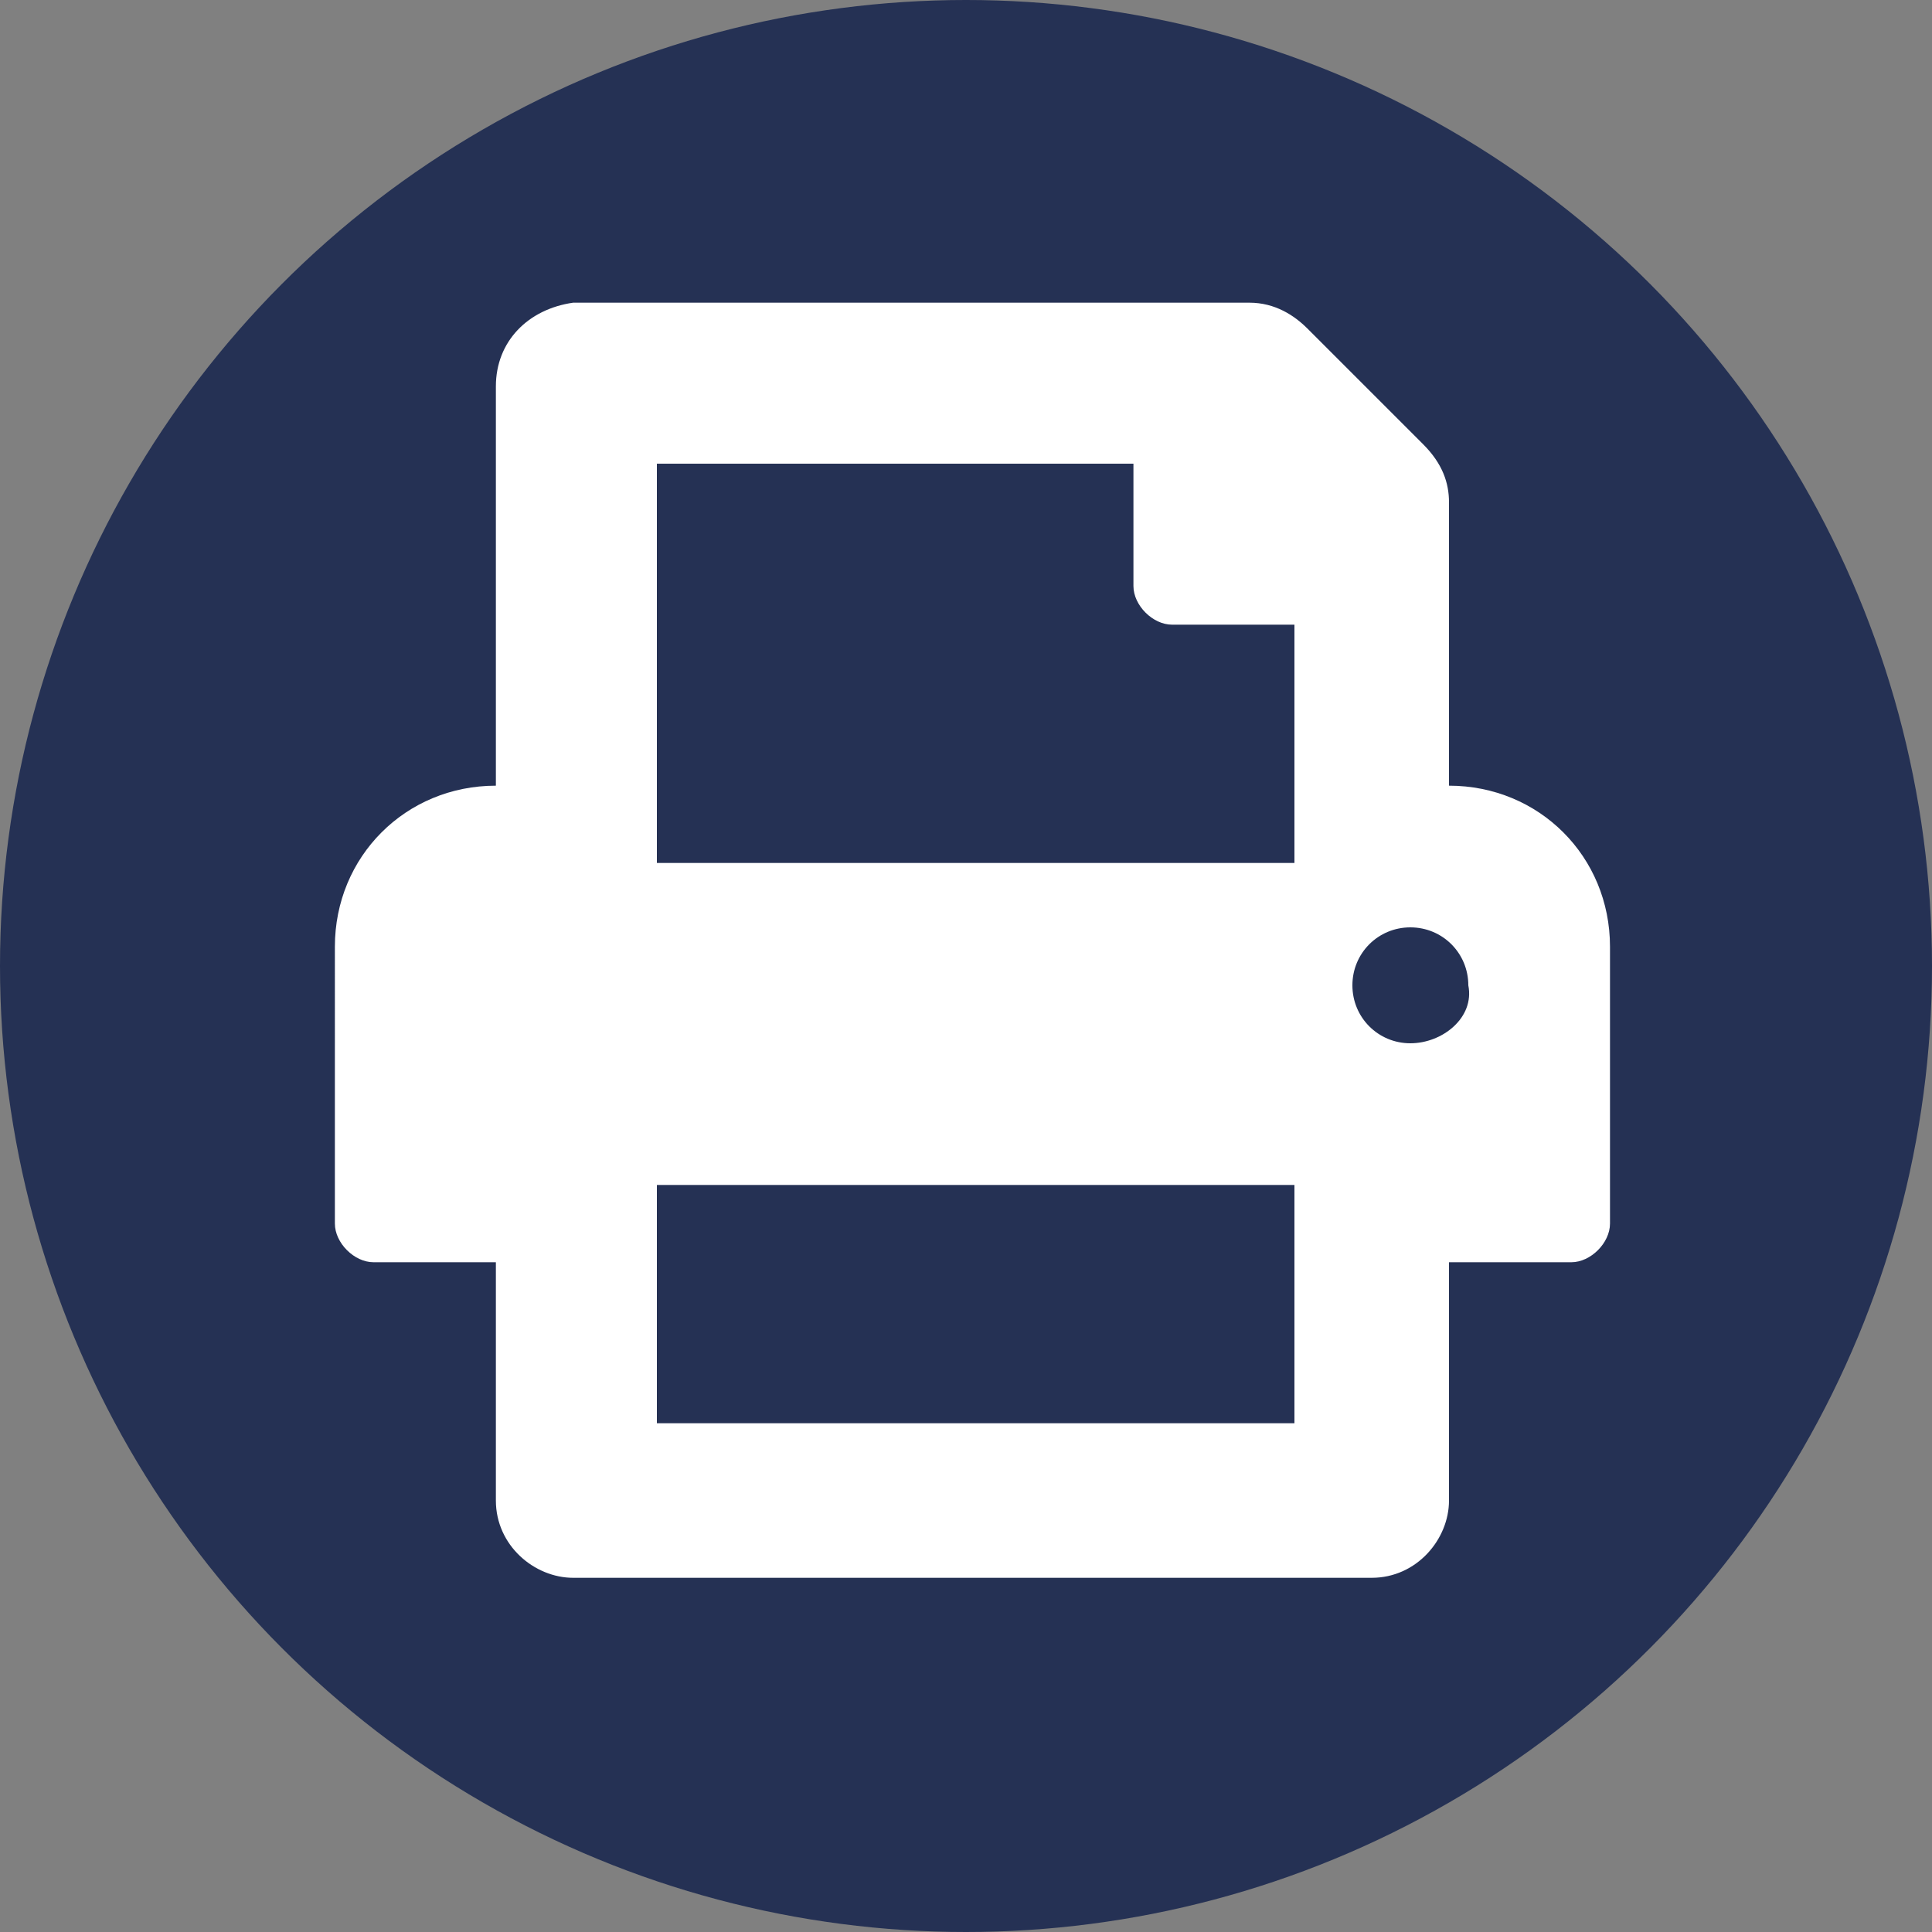
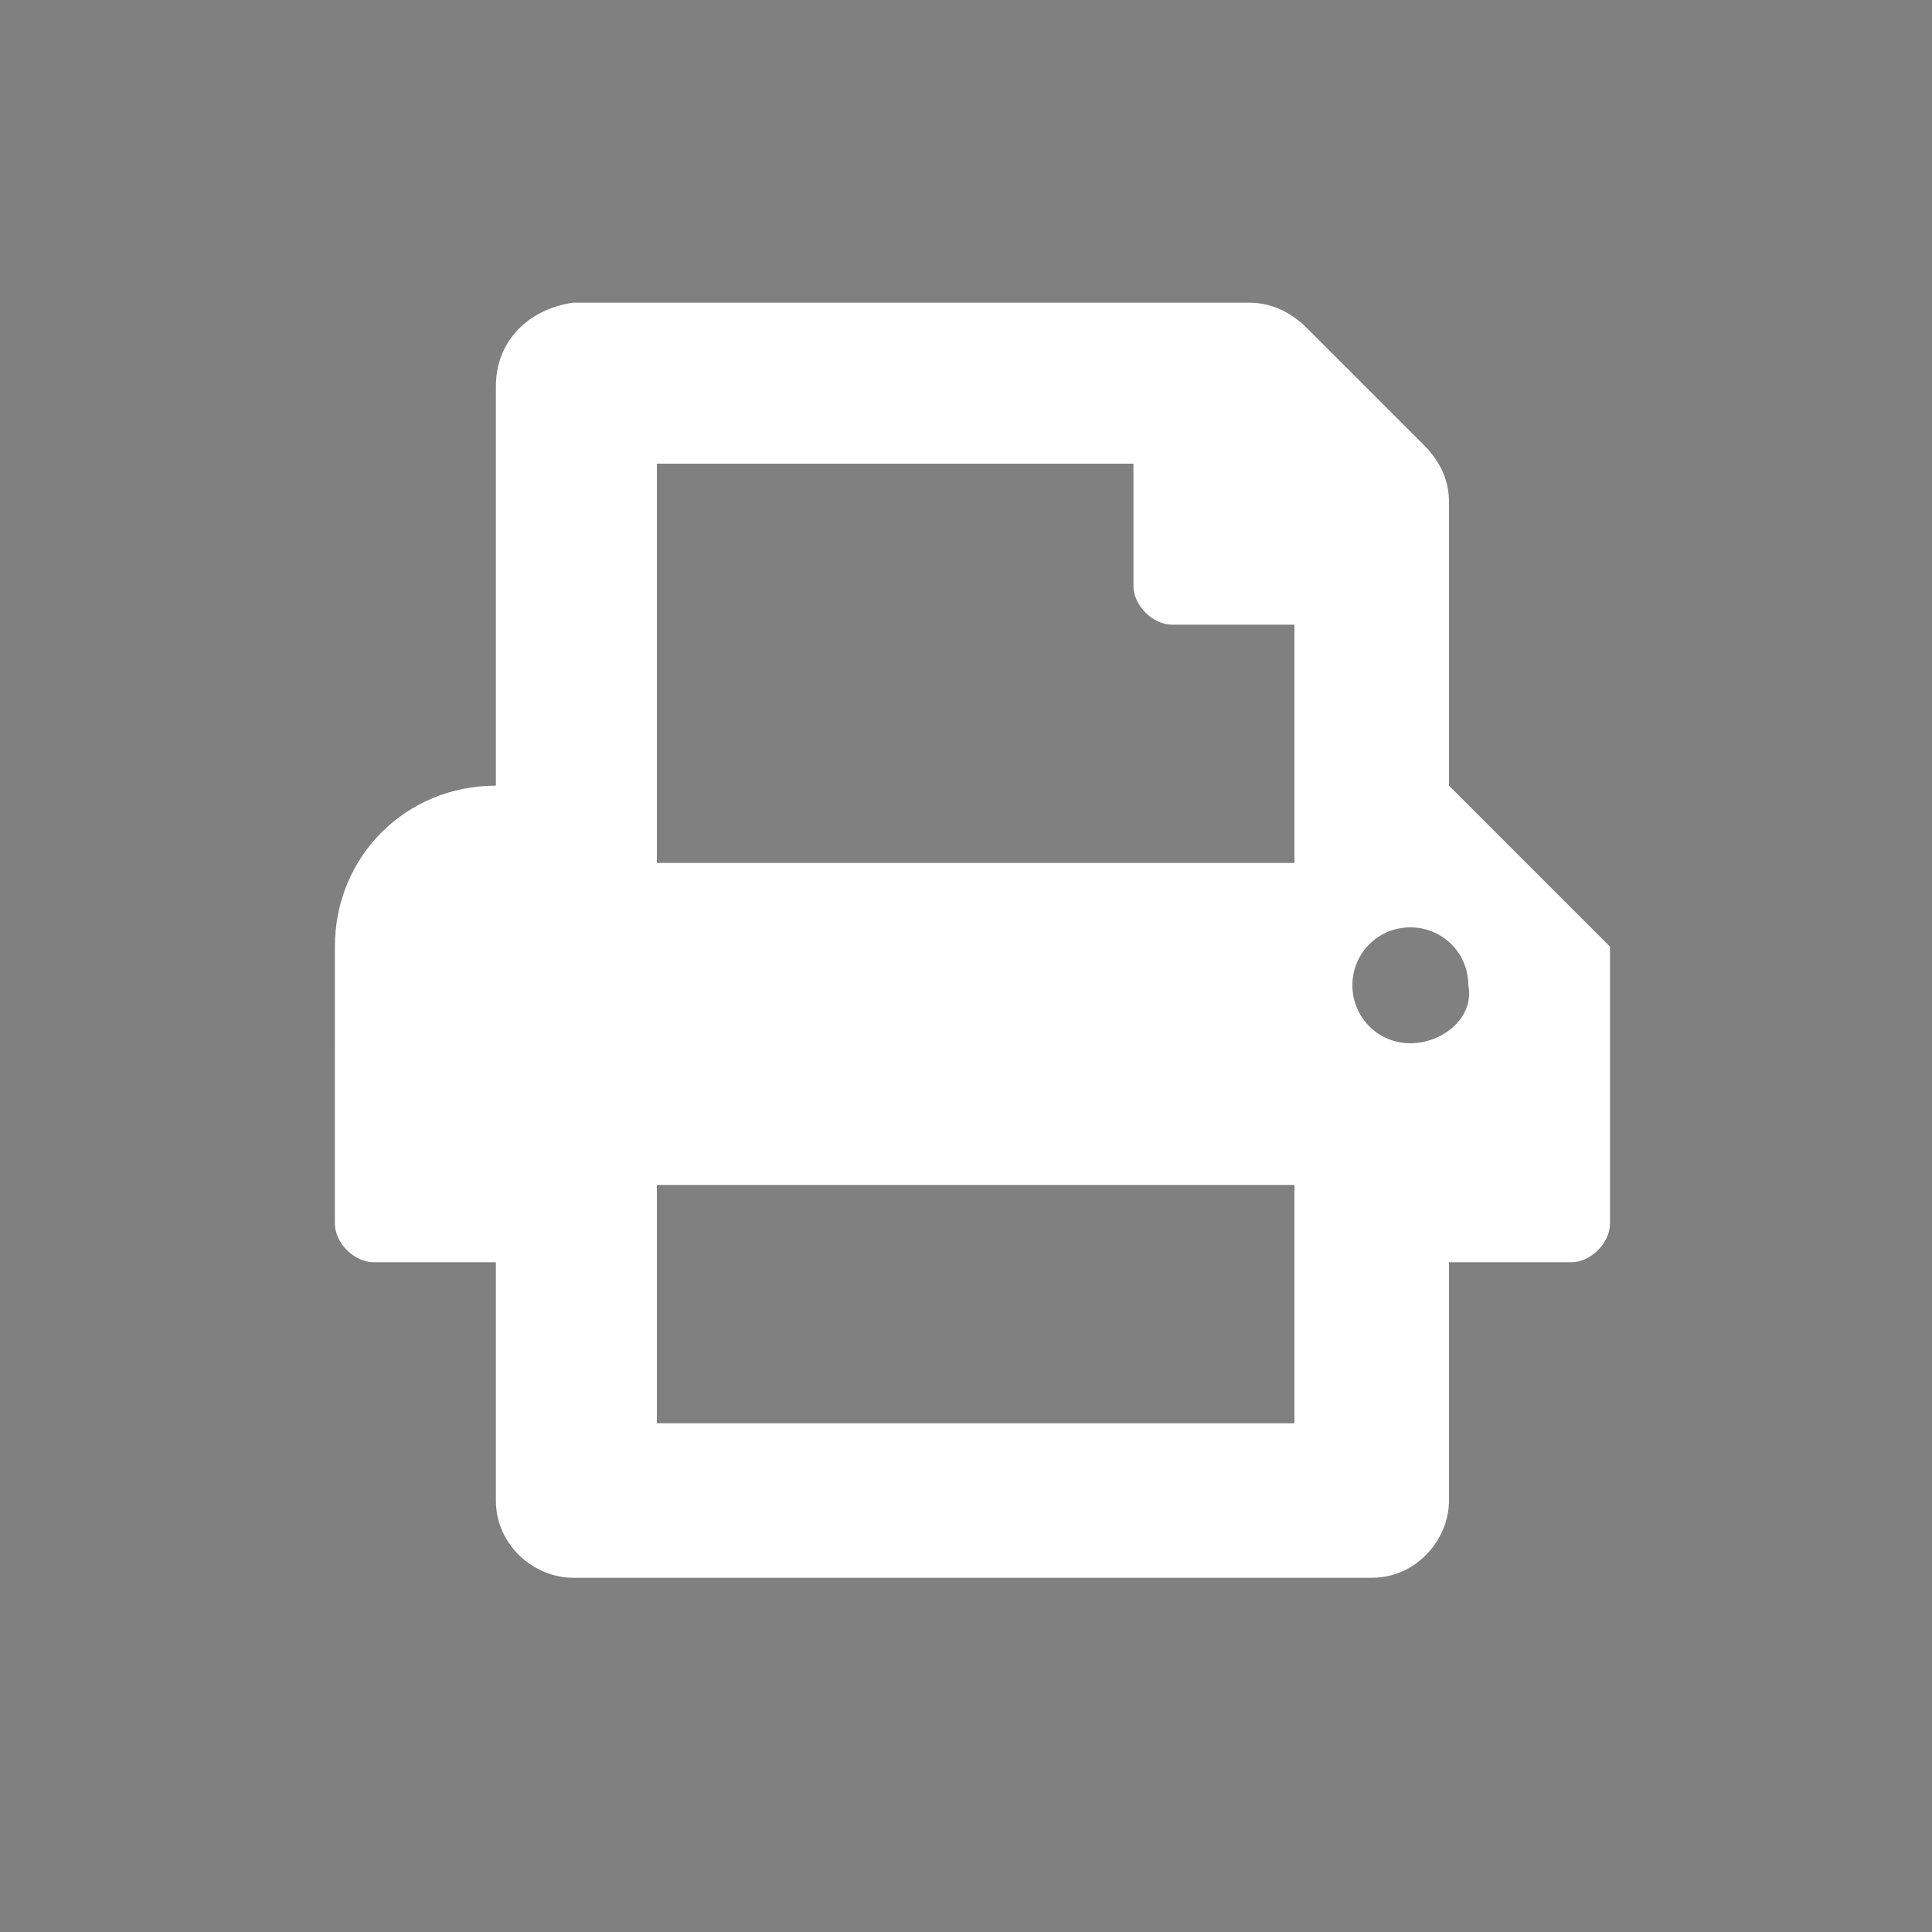
<svg xmlns="http://www.w3.org/2000/svg" version="1.1" id="Layer_1" x="0px" y="0px" viewBox="0 0 30 30" width="30" height="30" style="enable-background:new 0 0 30 30;" xml:space="preserve">
  <rect x="0" y="0" width="30" height="30" fill="#808080" stroke="none" />
  <style type="text/css">
	.st0{fill-rule:evenodd;clip-rule:evenodd;fill:#253154;}
	.st1{fill:#FFFFFF;}
</style>
  <g>
-     <circle class="st0" cx="15" cy="15" r="15" />
-   </g>
-   <path class="st1" d="M22.5,12.2V7.8c0-0.3-0.1-0.6-0.4-0.9l-1.8-1.8c-0.2-0.2-0.5-0.4-0.9-0.4H8.9C8.2,4.8,7.7,5.3,7.7,6v6.2  c-1.4,0-2.5,1.1-2.5,2.5V19c0,0.3,0.3,0.6,0.6,0.6h1.9v3.7c0,0.7,0.6,1.2,1.2,1.2h12.4c0.7,0,1.2-0.6,1.2-1.2v-3.7h1.9  c0.3,0,0.6-0.3,0.6-0.6v-4.3C25,13.3,23.9,12.2,22.5,12.2z M20.1,22.1h-9.9v-3.7h9.9V22.1z M20.1,13.4h-9.9V7.2h7.4v1.9  c0,0.3,0.3,0.6,0.6,0.6h1.9V13.4z M21.9,16.2c-0.5,0-0.9-0.4-0.9-0.9c0-0.5,0.4-0.9,0.9-0.9s0.9,0.4,0.9,0.9  C22.9,15.8,22.4,16.2,21.9,16.2z" />
+     </g>
+   <path class="st1" d="M22.5,12.2V7.8c0-0.3-0.1-0.6-0.4-0.9l-1.8-1.8c-0.2-0.2-0.5-0.4-0.9-0.4H8.9C8.2,4.8,7.7,5.3,7.7,6v6.2  c-1.4,0-2.5,1.1-2.5,2.5V19c0,0.3,0.3,0.6,0.6,0.6h1.9v3.7c0,0.7,0.6,1.2,1.2,1.2h12.4c0.7,0,1.2-0.6,1.2-1.2v-3.7h1.9  c0.3,0,0.6-0.3,0.6-0.6v-4.3z M20.1,22.1h-9.9v-3.7h9.9V22.1z M20.1,13.4h-9.9V7.2h7.4v1.9  c0,0.3,0.3,0.6,0.6,0.6h1.9V13.4z M21.9,16.2c-0.5,0-0.9-0.4-0.9-0.9c0-0.5,0.4-0.9,0.9-0.9s0.9,0.4,0.9,0.9  C22.9,15.8,22.4,16.2,21.9,16.2z" />
</svg>